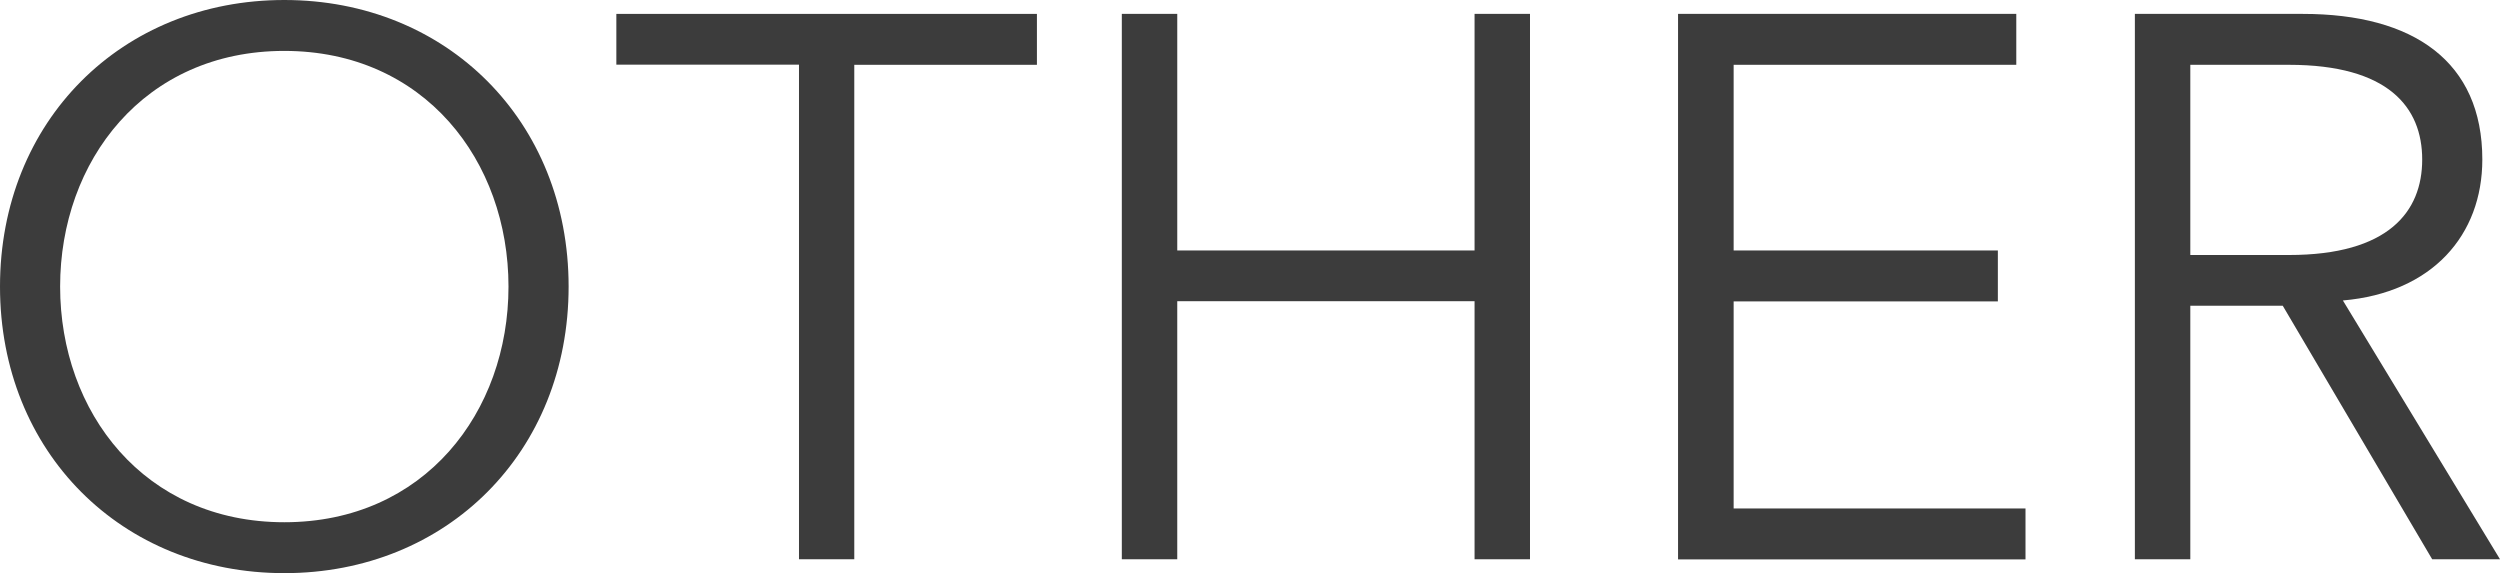
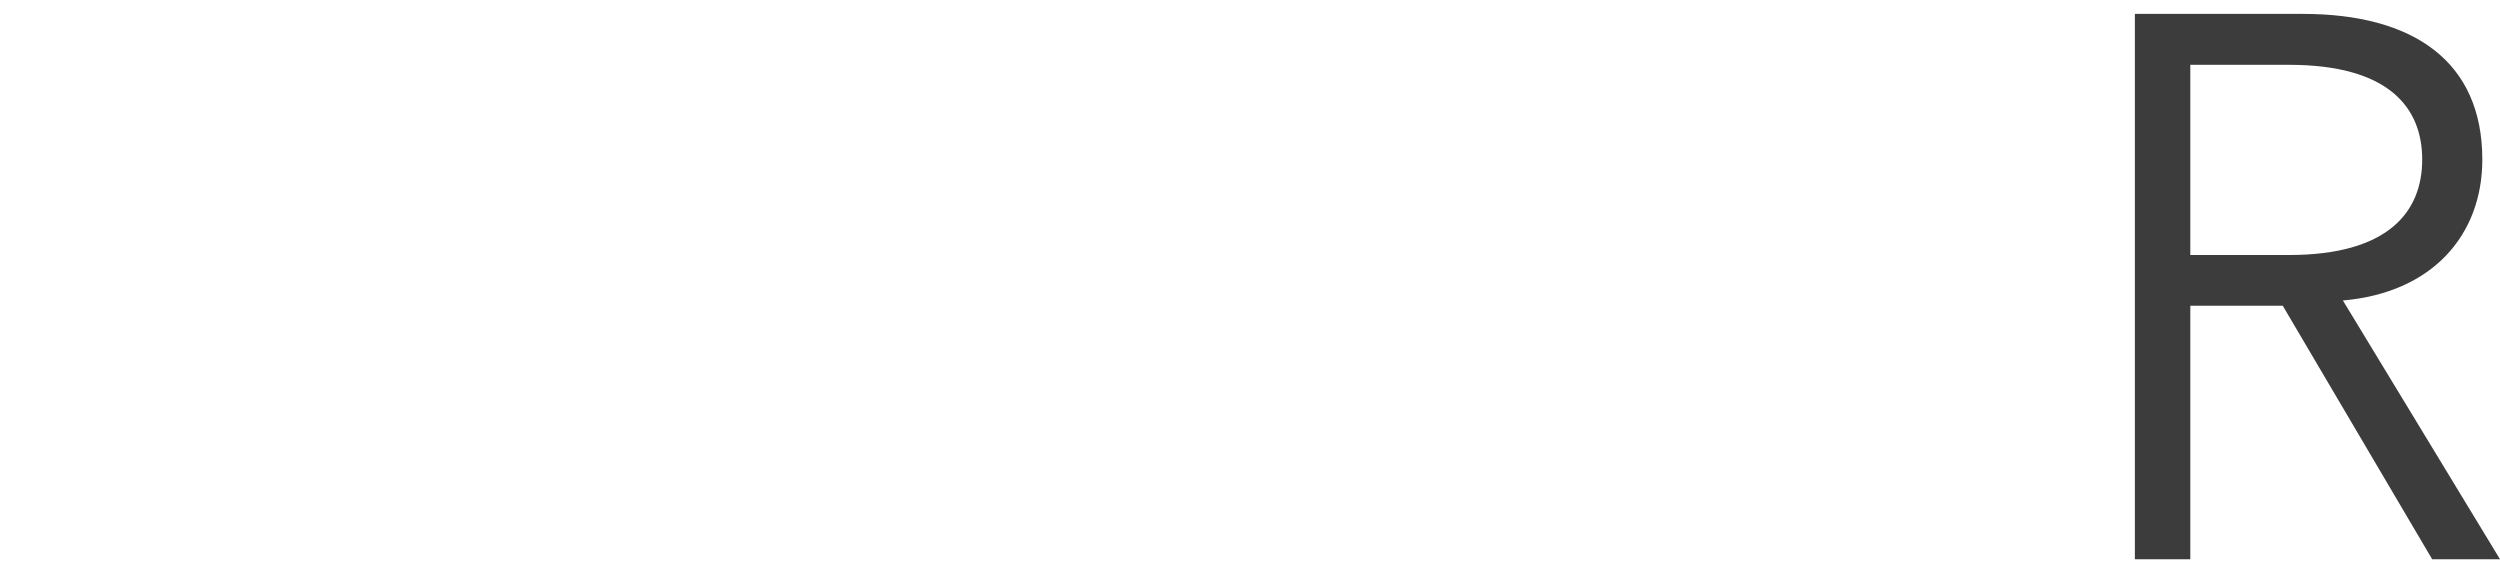
<svg xmlns="http://www.w3.org/2000/svg" id="uuid-20989bc6-dde3-4b87-b604-a3302ac56d44" viewBox="0 0 165.49 37.94">
  <g id="uuid-7d65195b-0bef-472b-8375-fedfca5a42ba">
    <g>
-       <path d="M18.82,37.94C8.06,37.94,0,29.93,0,18.97S8.06,0,18.82,0s18.82,8.01,18.82,18.97-8.06,18.97-18.82,18.97Zm0-34.57C9.54,3.37,3.98,10.66,3.98,18.97s5.56,15.6,14.84,15.6,14.84-7.29,14.84-15.6S28.1,3.37,18.82,3.37Z" fill="#3c3c3c" />
-       <path d="M56.56,37.02h-3.67V4.28h-12.09V.92h27.84v3.37h-12.09V37.02Z" fill="#3c3c3c" />
-       <path d="M74.26,.92h3.67v15.66h19.68V.92h3.67V37.02h-3.67V19.94h-19.68v17.08h-3.67V.92Z" fill="#3c3c3c" />
-       <path d="M114.75,33.66h19.33v3.37h-23V.92h22.39v3.37h-18.71v12.29h17.49v3.37h-17.49v13.72Z" fill="#3c3c3c" />
      <path d="M144.99,37.02h-3.67V.92h11.12c7.34,0,11.88,3.16,11.88,9.64,0,5-3.31,8.82-9.23,9.33l10.4,17.13h-4.49l-9.89-16.78h-6.12v16.78Zm0-20.14h6.53c6.58,0,8.82-2.86,8.82-6.32s-2.24-6.27-8.82-6.27h-6.53v12.6Z" fill="#3c3c3c" />
    </g>
  </g>
</svg>